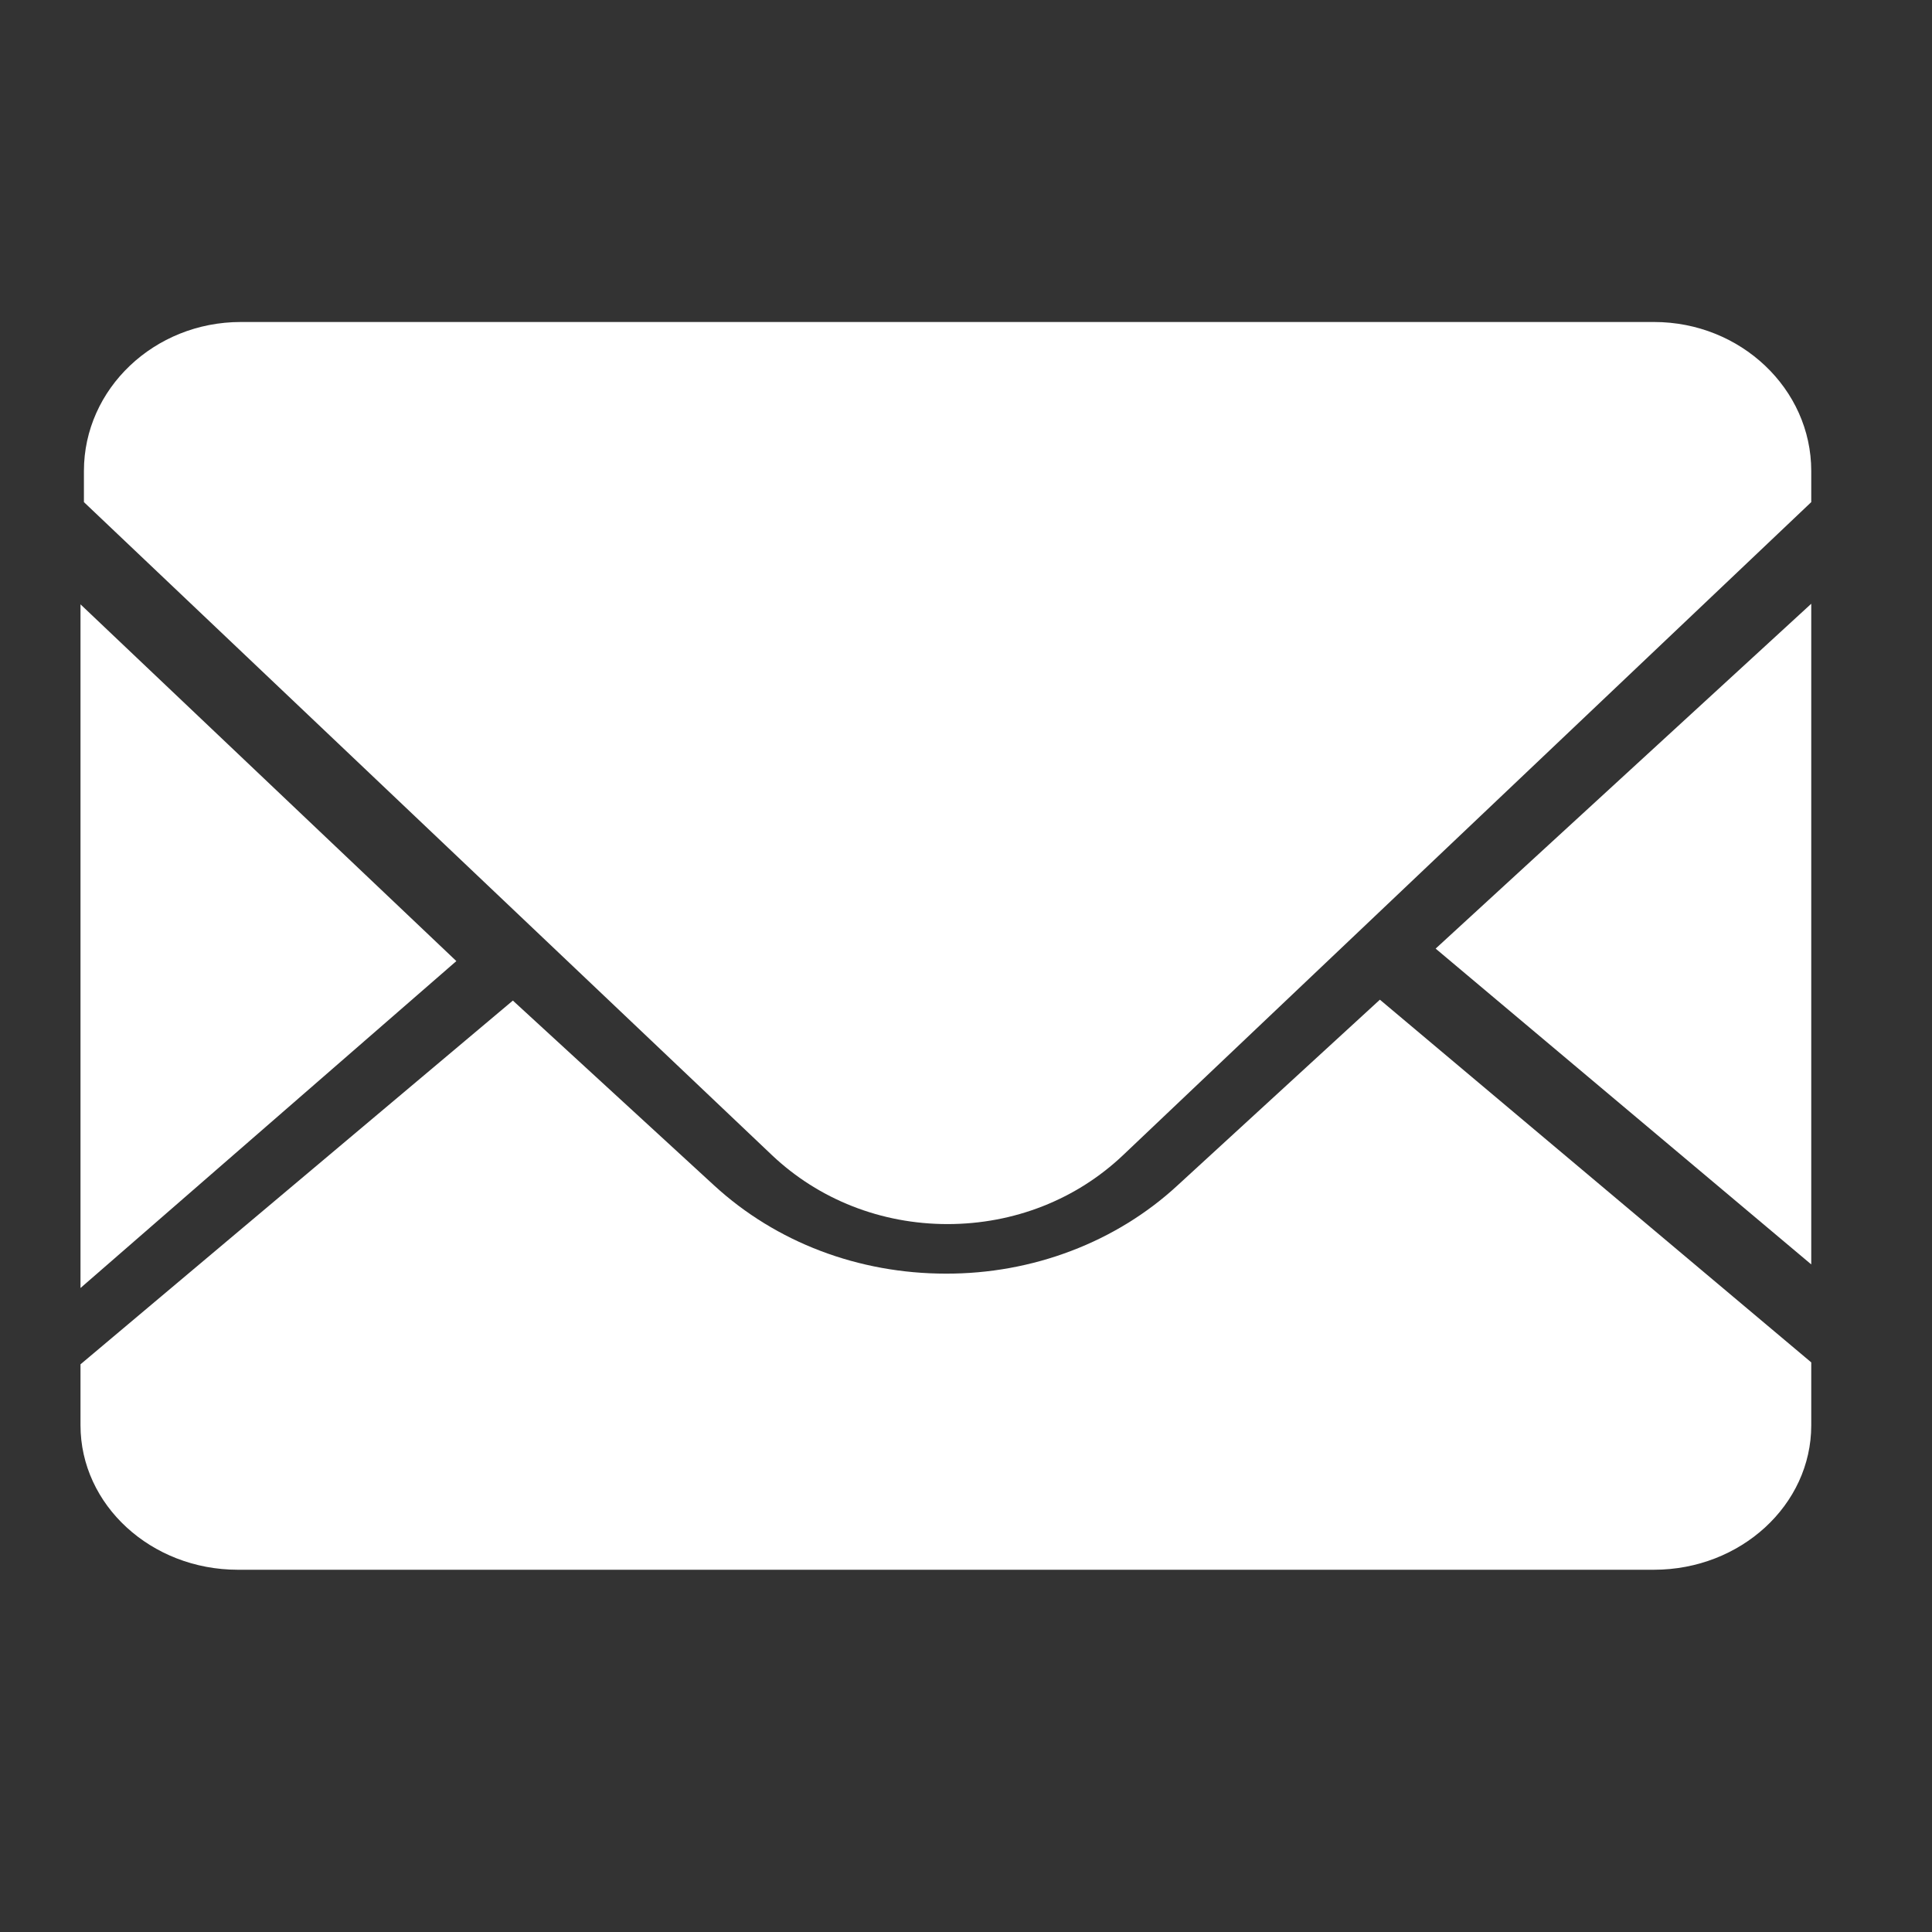
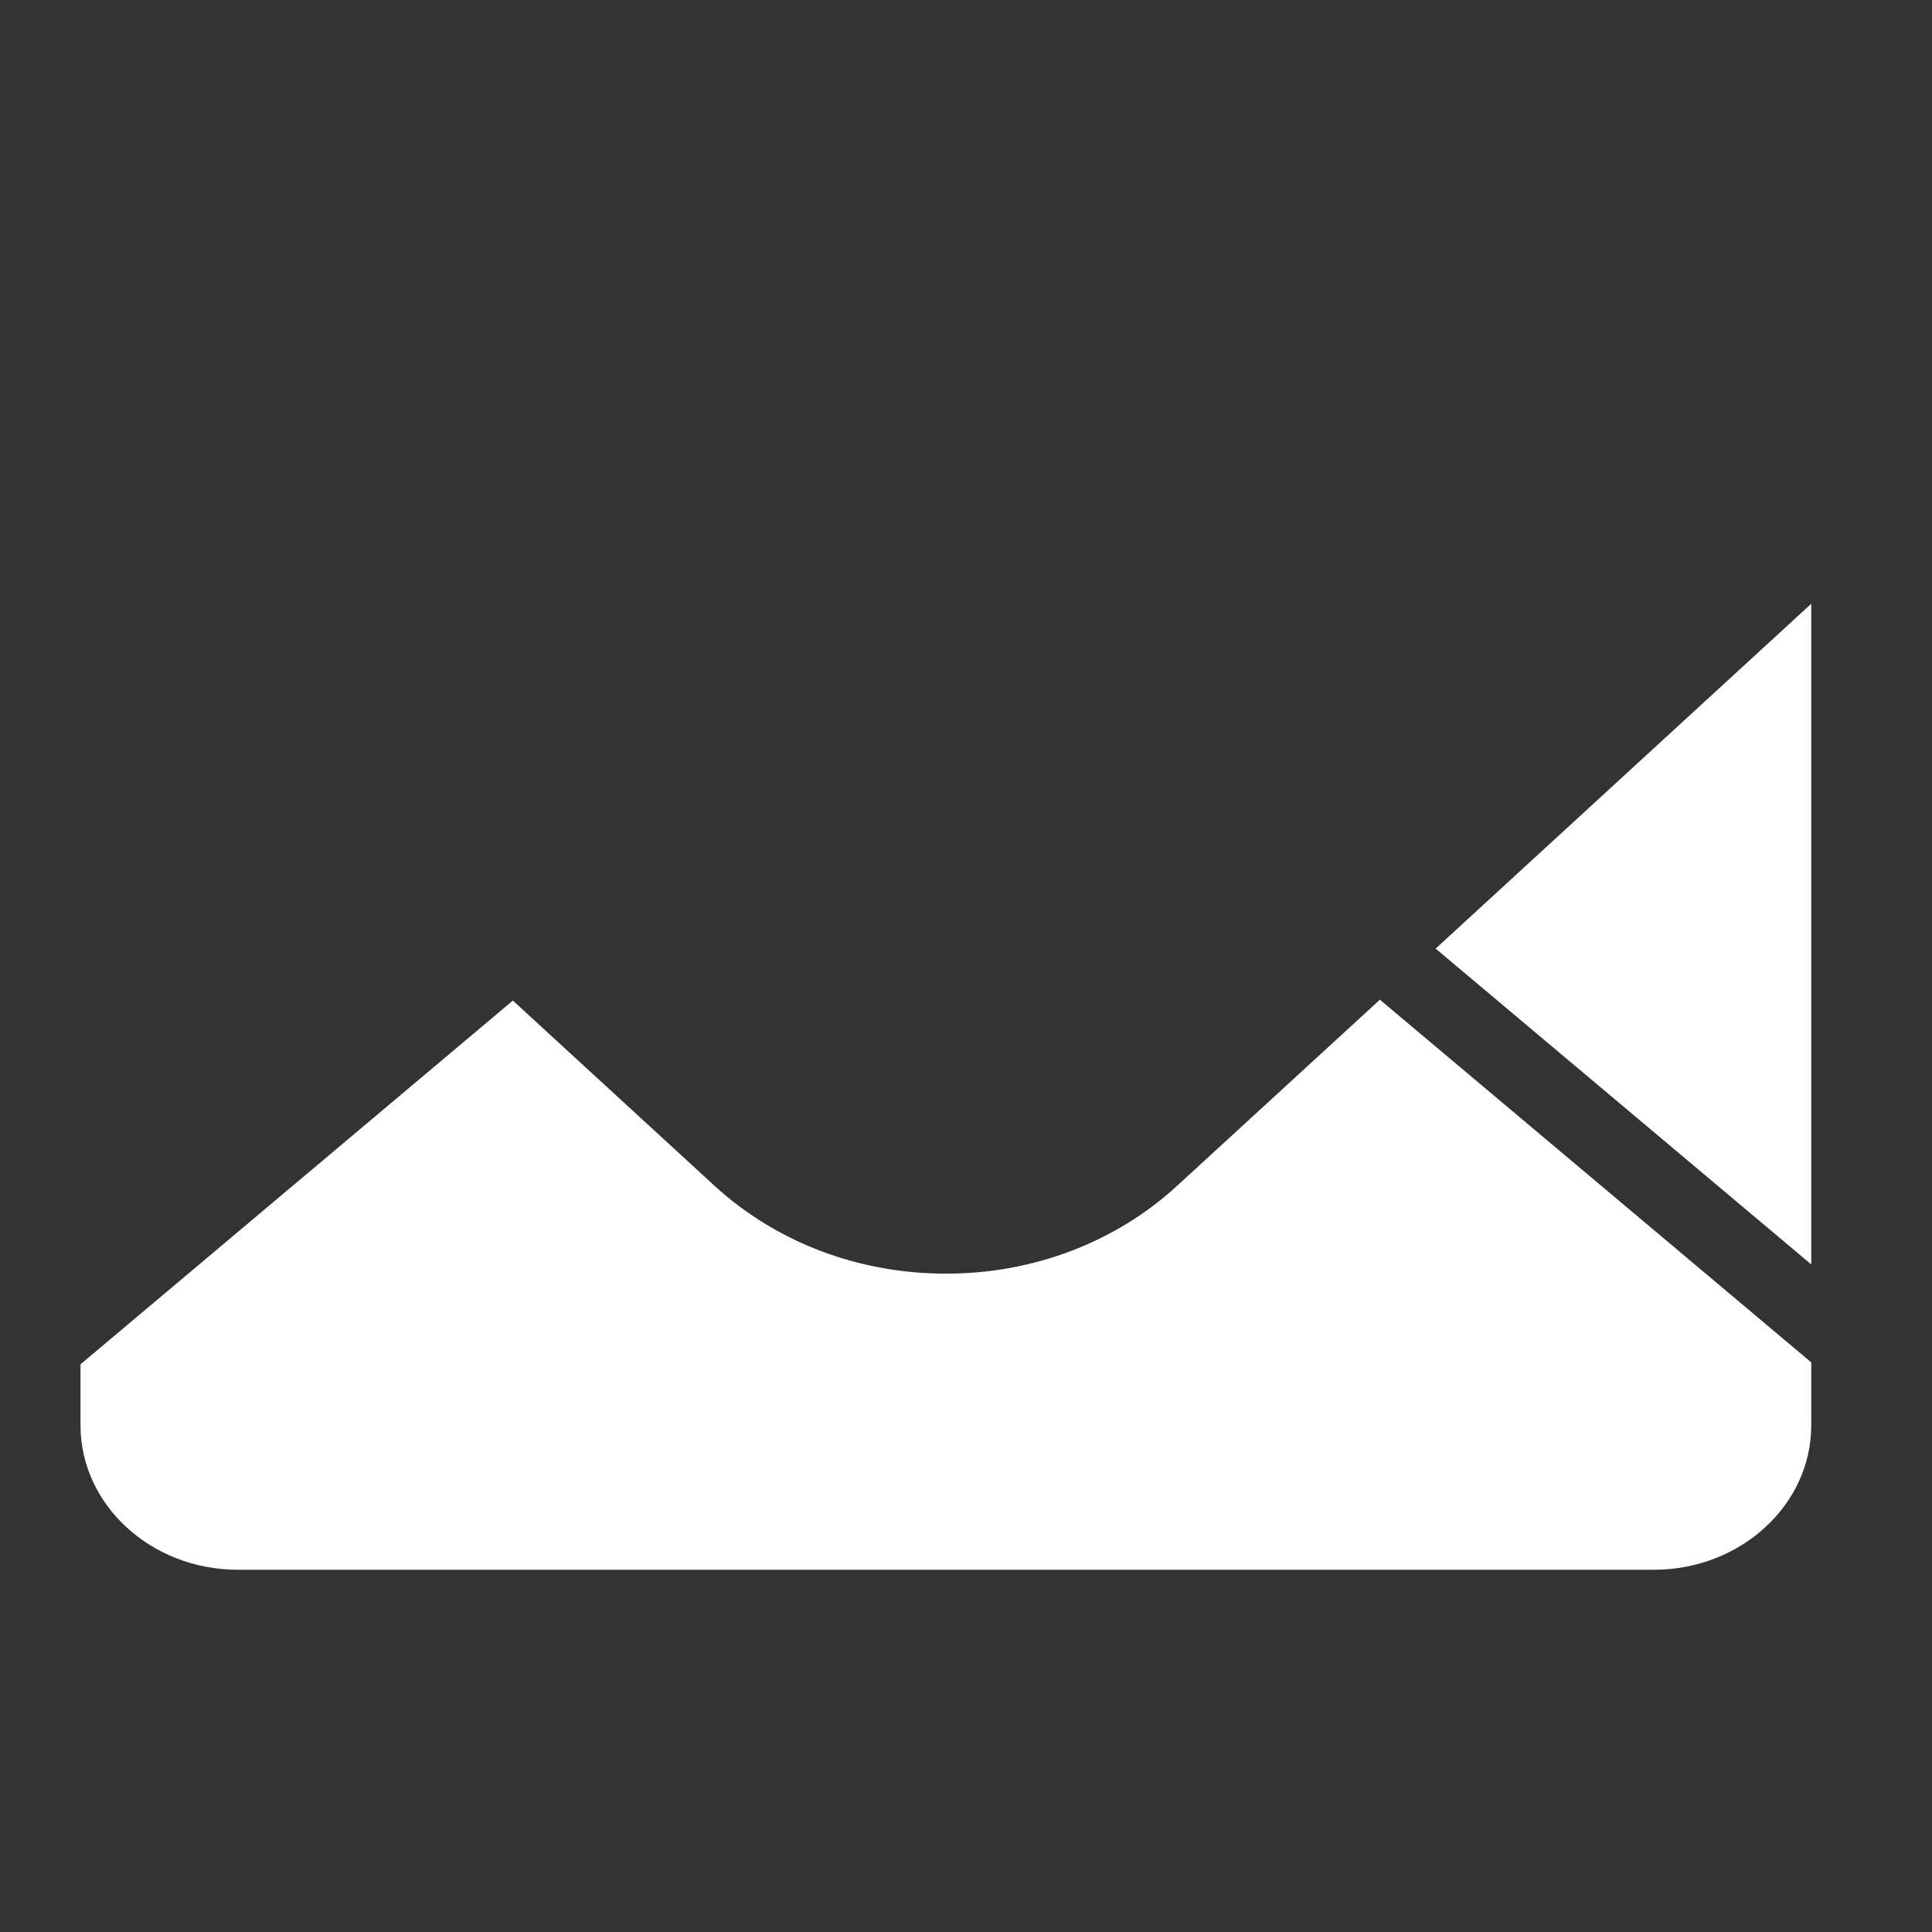
<svg xmlns="http://www.w3.org/2000/svg" width="48" height="48" viewBox="0 0 48 48" fill="none">
  <rect x="0" y="0" width="48" height="48" fill="#333333" stroke="none" />
  <path d="M45 31.416V15L35.668 23.568L45 31.414M29.25 29.456C28.497 30.151 27.601 30.703 26.614 31.078C25.627 31.454 24.568 31.646 23.5 31.643C21.329 31.643 19.284 30.866 17.747 29.456L12.742 24.859L2 33.896V35.41C2 37.39 3.754 39 5.909 39H41.091C43.246 39 45 37.39 45 35.413V33.848L34.283 24.837L29.253 29.453" fill="white" />
-   <path d="M41.096 8H5.981C3.833 8 2.085 9.661 2.085 11.701V12.475L19.179 28.699C20.345 29.803 21.895 30.412 23.541 30.412C25.19 30.412 26.74 29.803 27.903 28.699L45 12.475V11.701C45 9.661 43.244 8 41.096 8ZM2 15.015V32L11.338 23.878L2 15.015Z" fill="white" />
</svg>